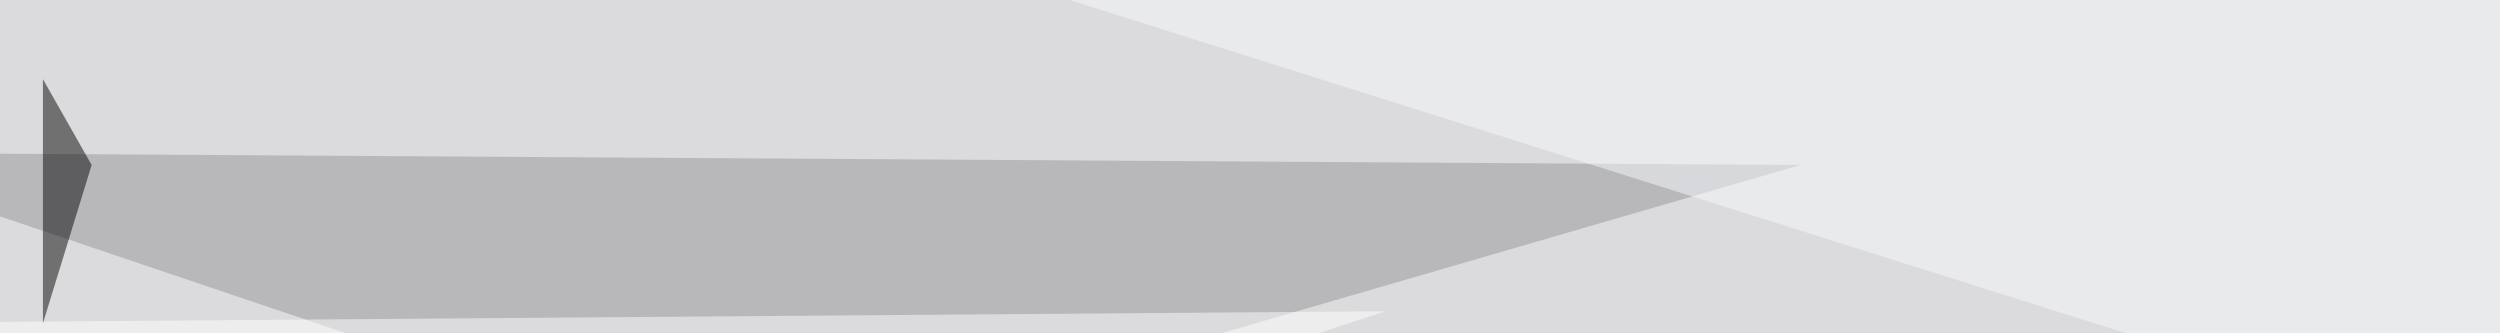
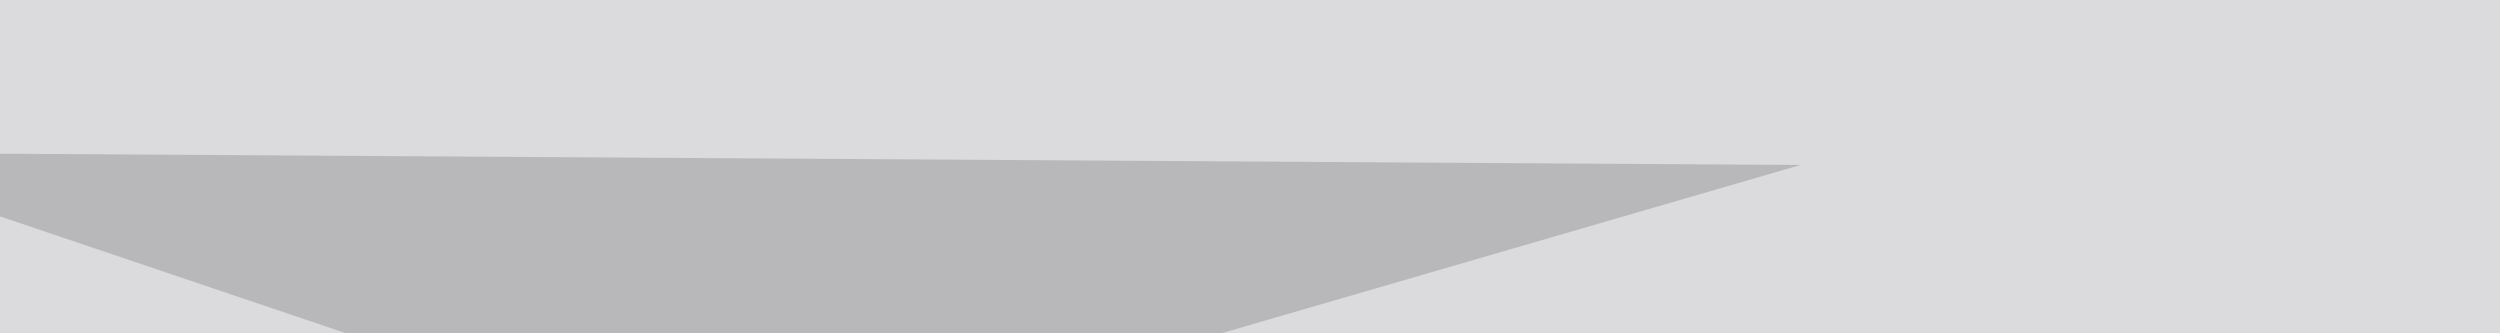
<svg xmlns="http://www.w3.org/2000/svg" width="600" height="80">
  <filter id="a">
    <feGaussianBlur stdDeviation="55" />
  </filter>
  <rect width="100%" height="100%" fill="#dbdbdd" />
  <g filter="url(#a)">
    <g fill-opacity=".5">
      <path fill="#969799" d="M180.2 112.8L-45.4 36.6l477.5 3z" />
-       <path fill="#fff" d="M332.5 74.7L118.7 145-45.4 77.6z" />
-       <path fill="#f9fbfd" d="M795.4-10.3l-79 155.3L224-10.3z" />
-       <path fill="#070707" d="M22 39.6l-11.7 38V19z" />
    </g>
  </g>
</svg>